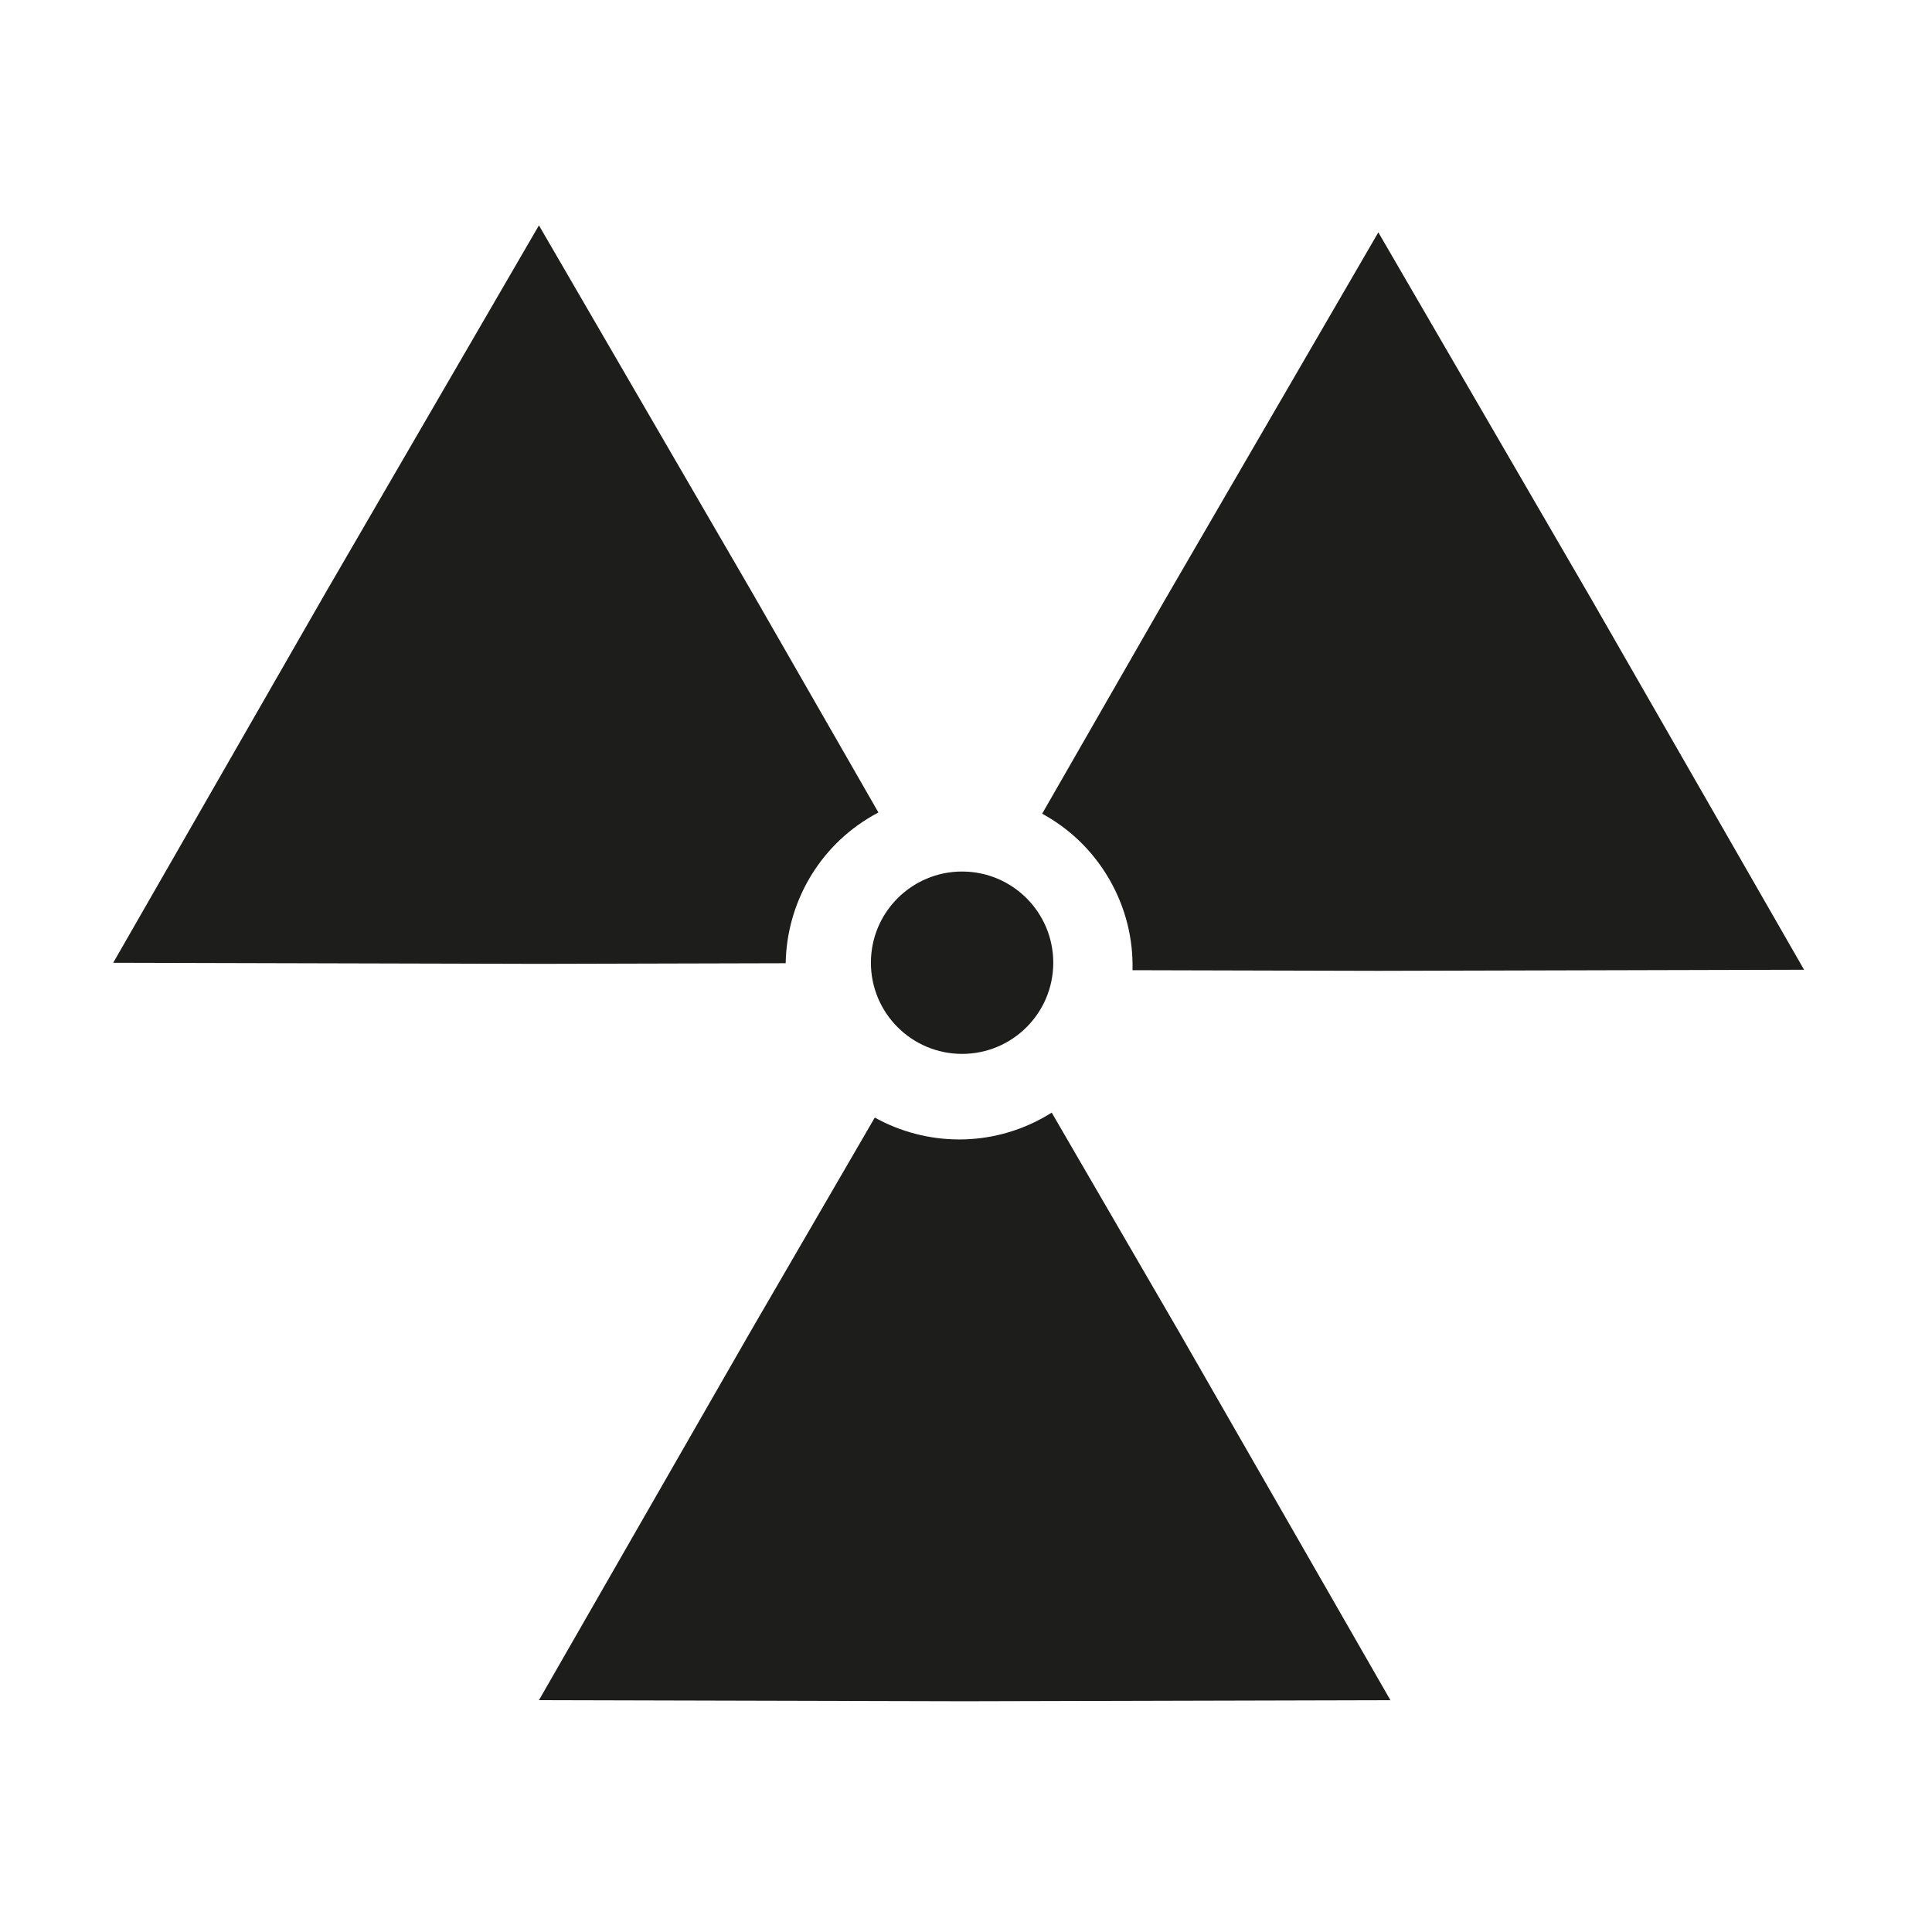
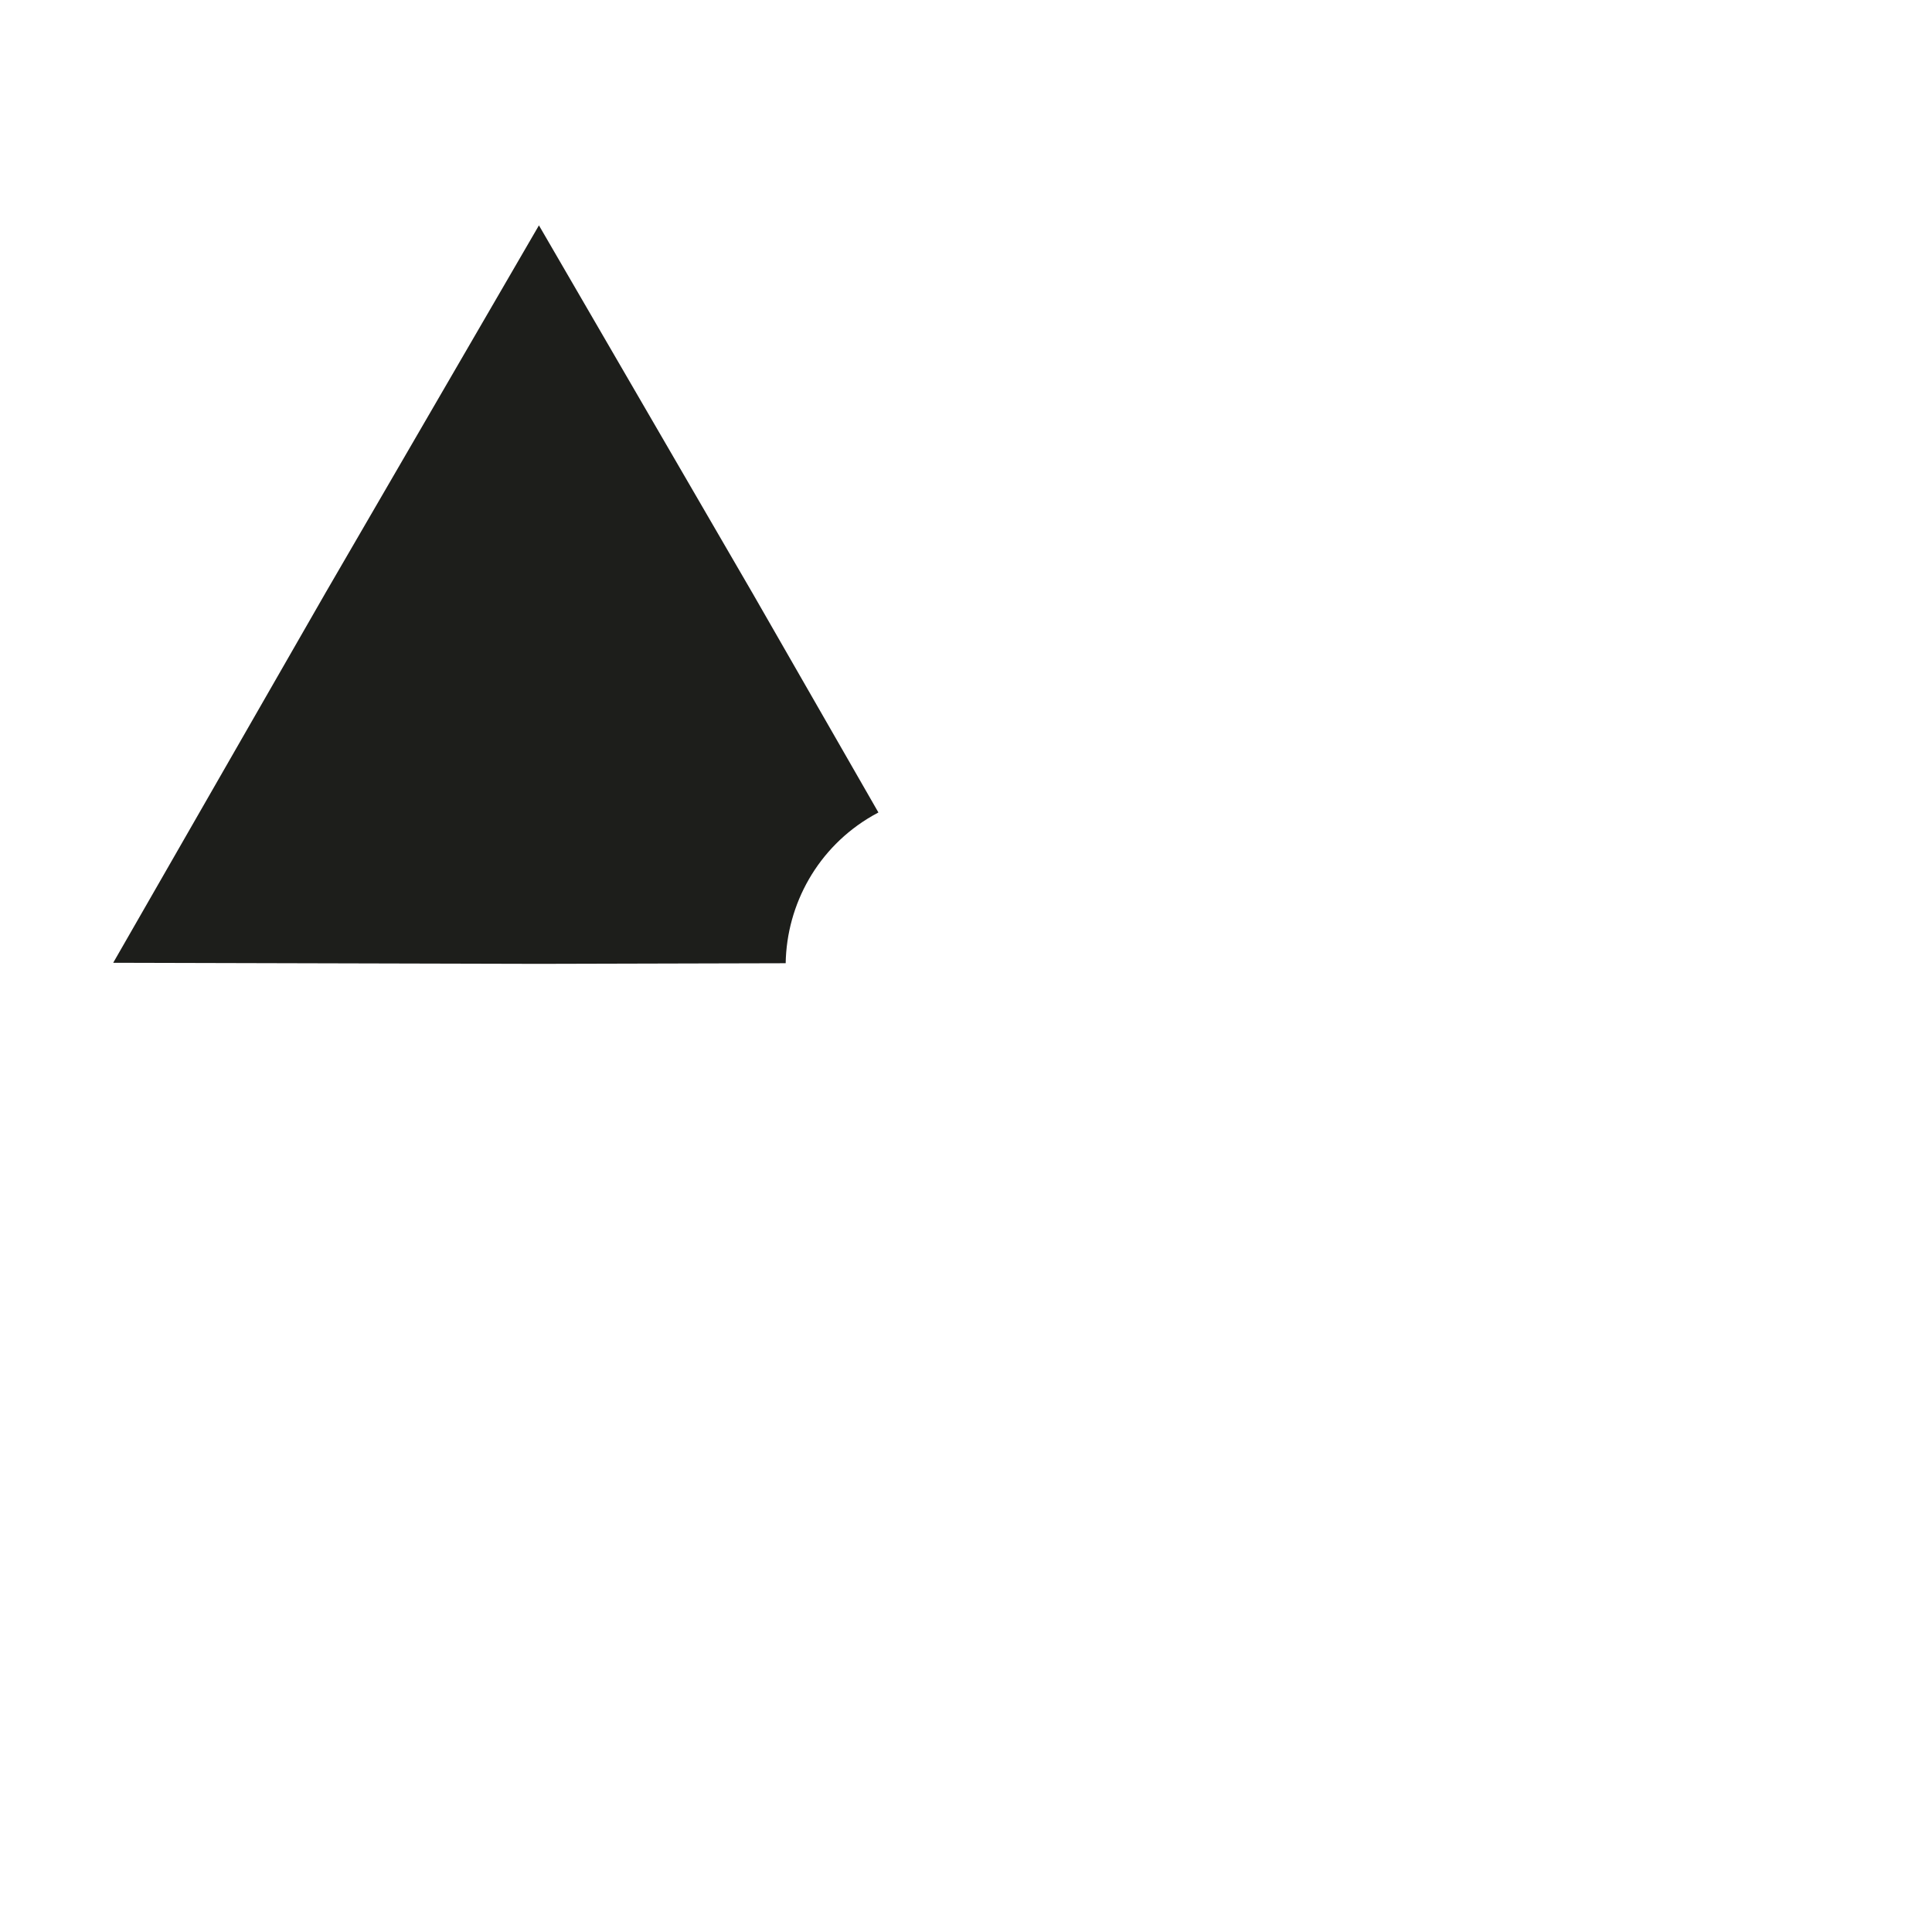
<svg xmlns="http://www.w3.org/2000/svg" id="Ebene_1" data-name="Ebene 1" viewBox="0 0 1080 1080">
  <defs>
    <style> .cls-1 { fill: #1d1d1b; } .cls-2 { fill: #1d1e1b; } </style>
  </defs>
  <g>
    <path class="cls-2" d="M181.75,331.79l-118.47,206.41,237.99.6,137.93-.35c.56-32.93,17.88-64.75,48.47-82.42,1.11-.64,2.24-1.26,3.37-1.85l-70.25-122.4-119.52-205.8-119.52,205.8Z" />
-     <path class="cls-1" d="M650.98,335.69l-68.41,119.18c15.15,8.24,28.28,20.62,37.54,36.65,9.25,16.03,13.41,33.59,12.97,50.83l137.42.35,237.99-.6-118.47-206.41-119.52-205.8-119.52,205.81Z" />
-     <path class="cls-1" d="M584.62,623.96c-30.6,17.67-66.82,16.75-95.61.77l-69.27,119.27-118.47,206.41,237.99.6,237.99-.6-118.47-206.41-70.87-122.04c-1.08.68-2.17,1.35-3.29,1.99Z" />
  </g>
-   <circle class="cls-1" cx="537.81" cy="538.16" r="50.97" />
</svg>